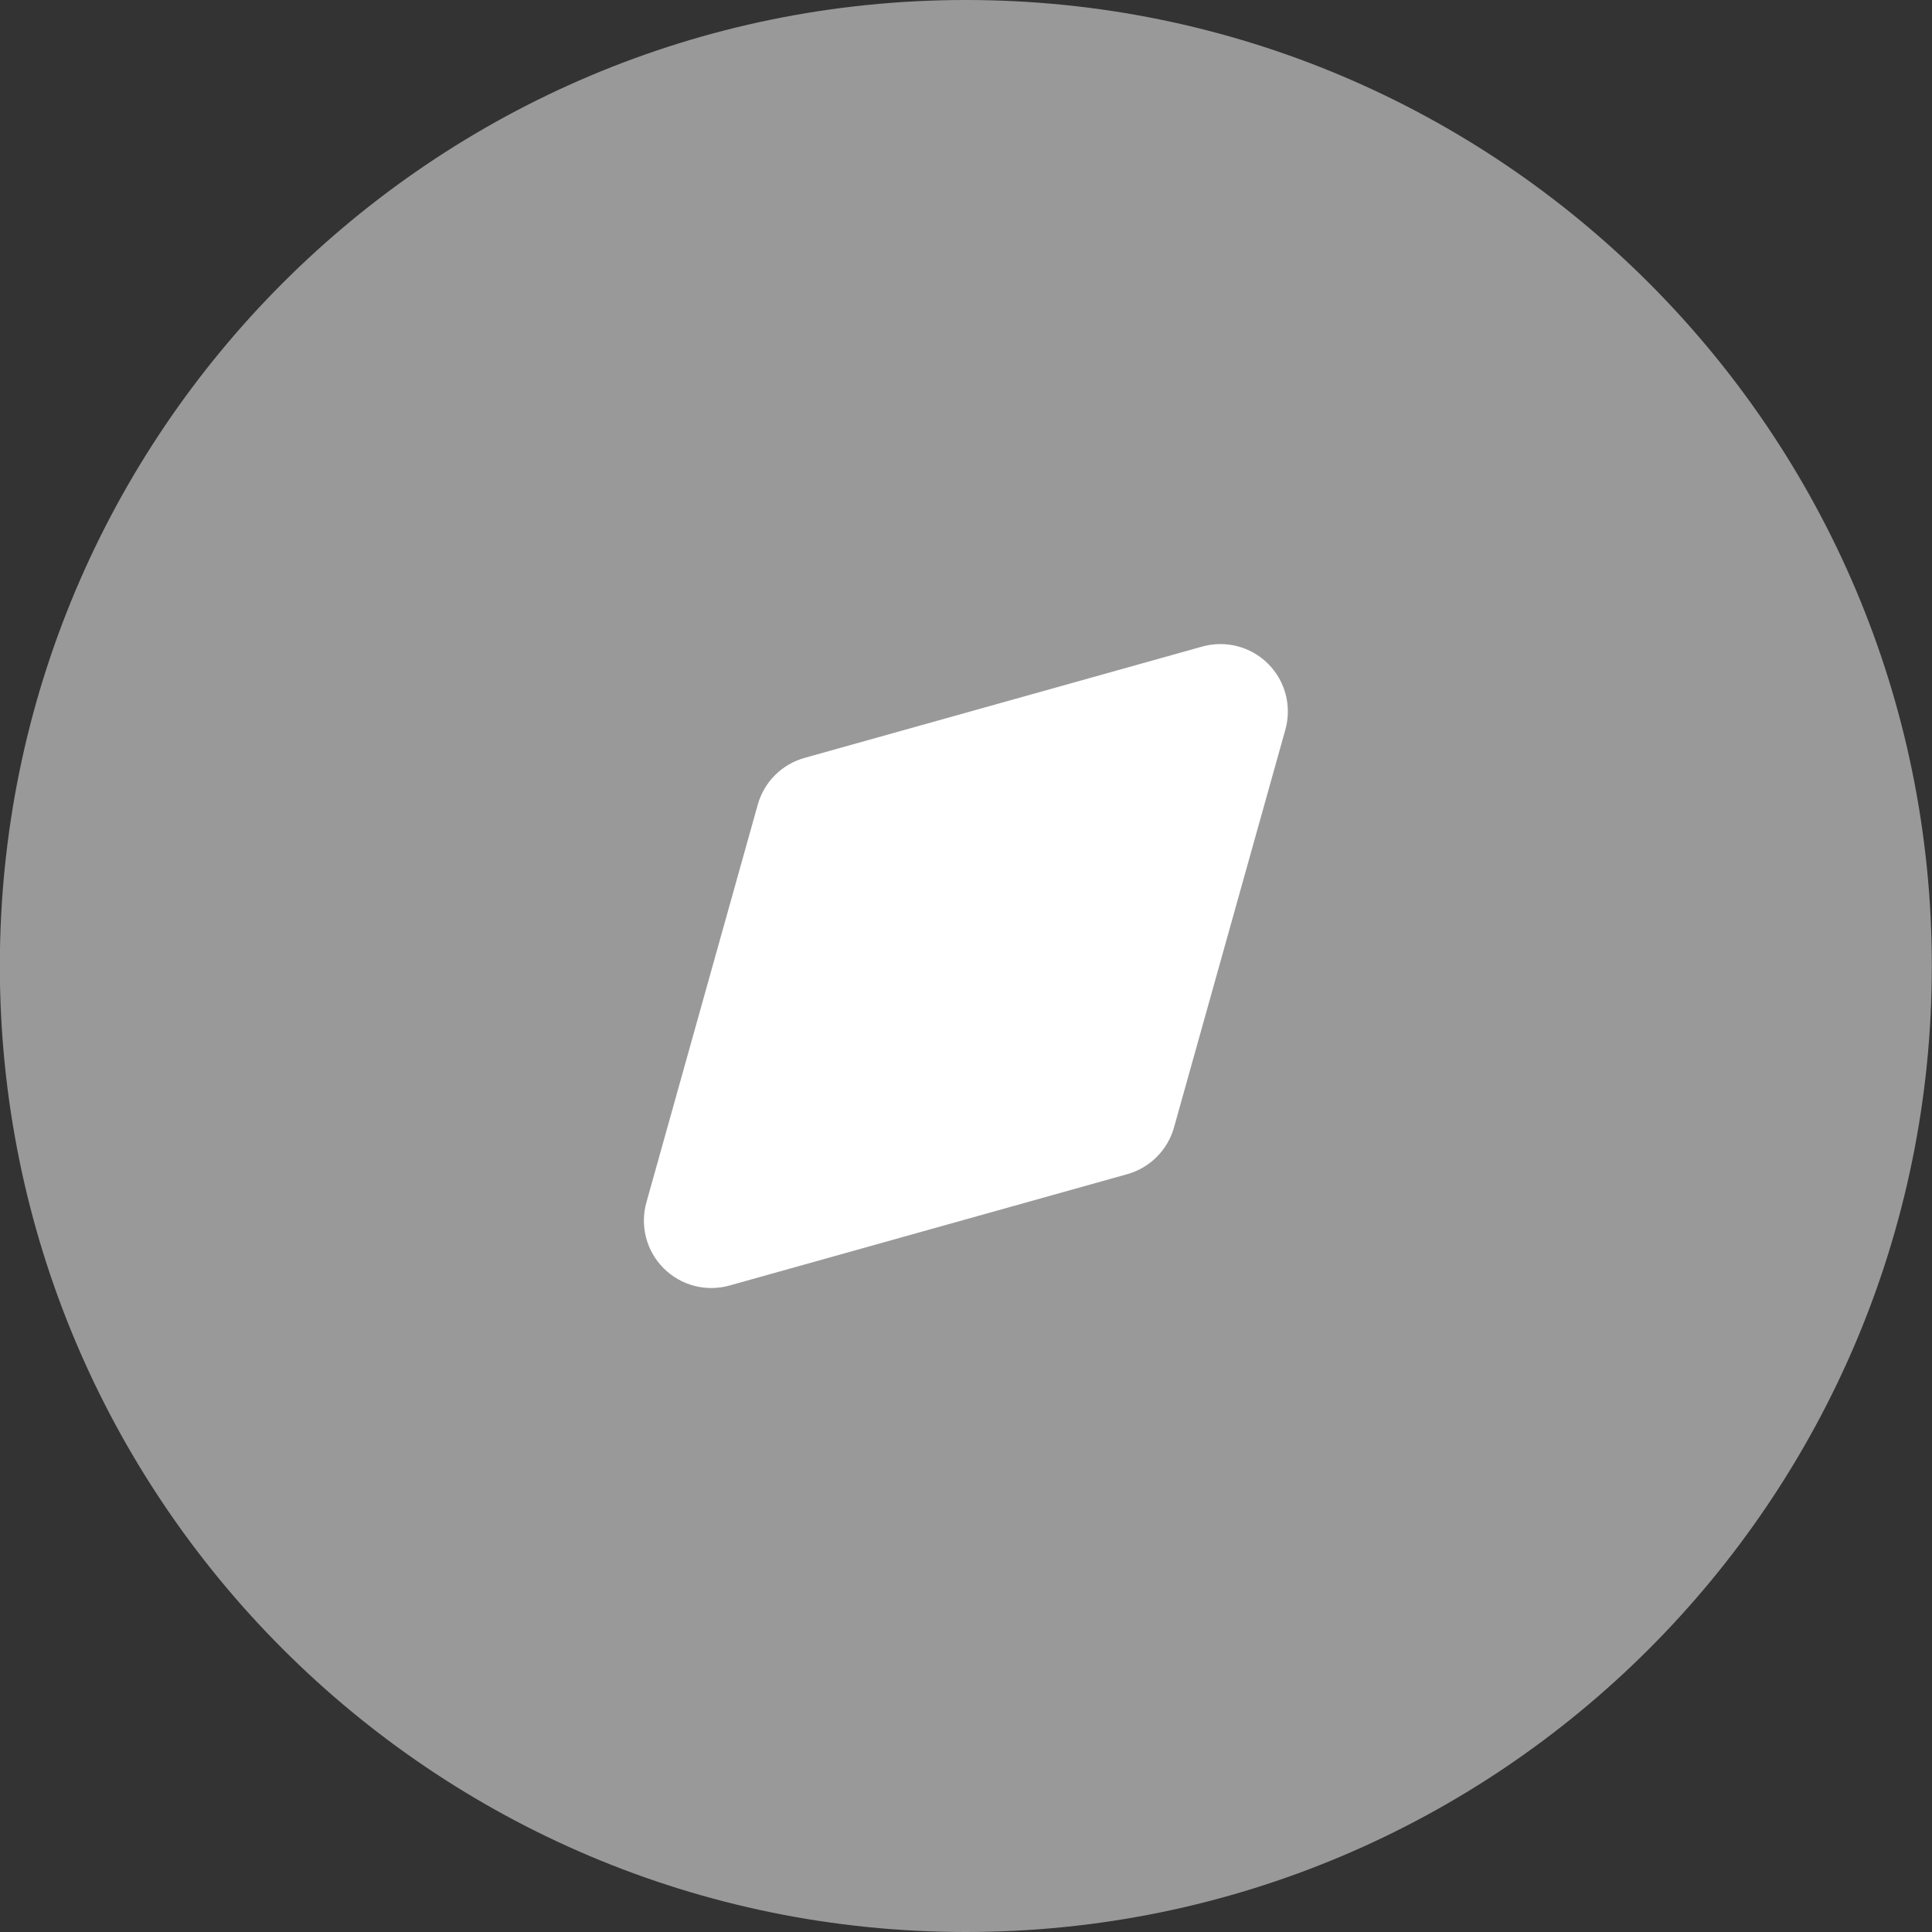
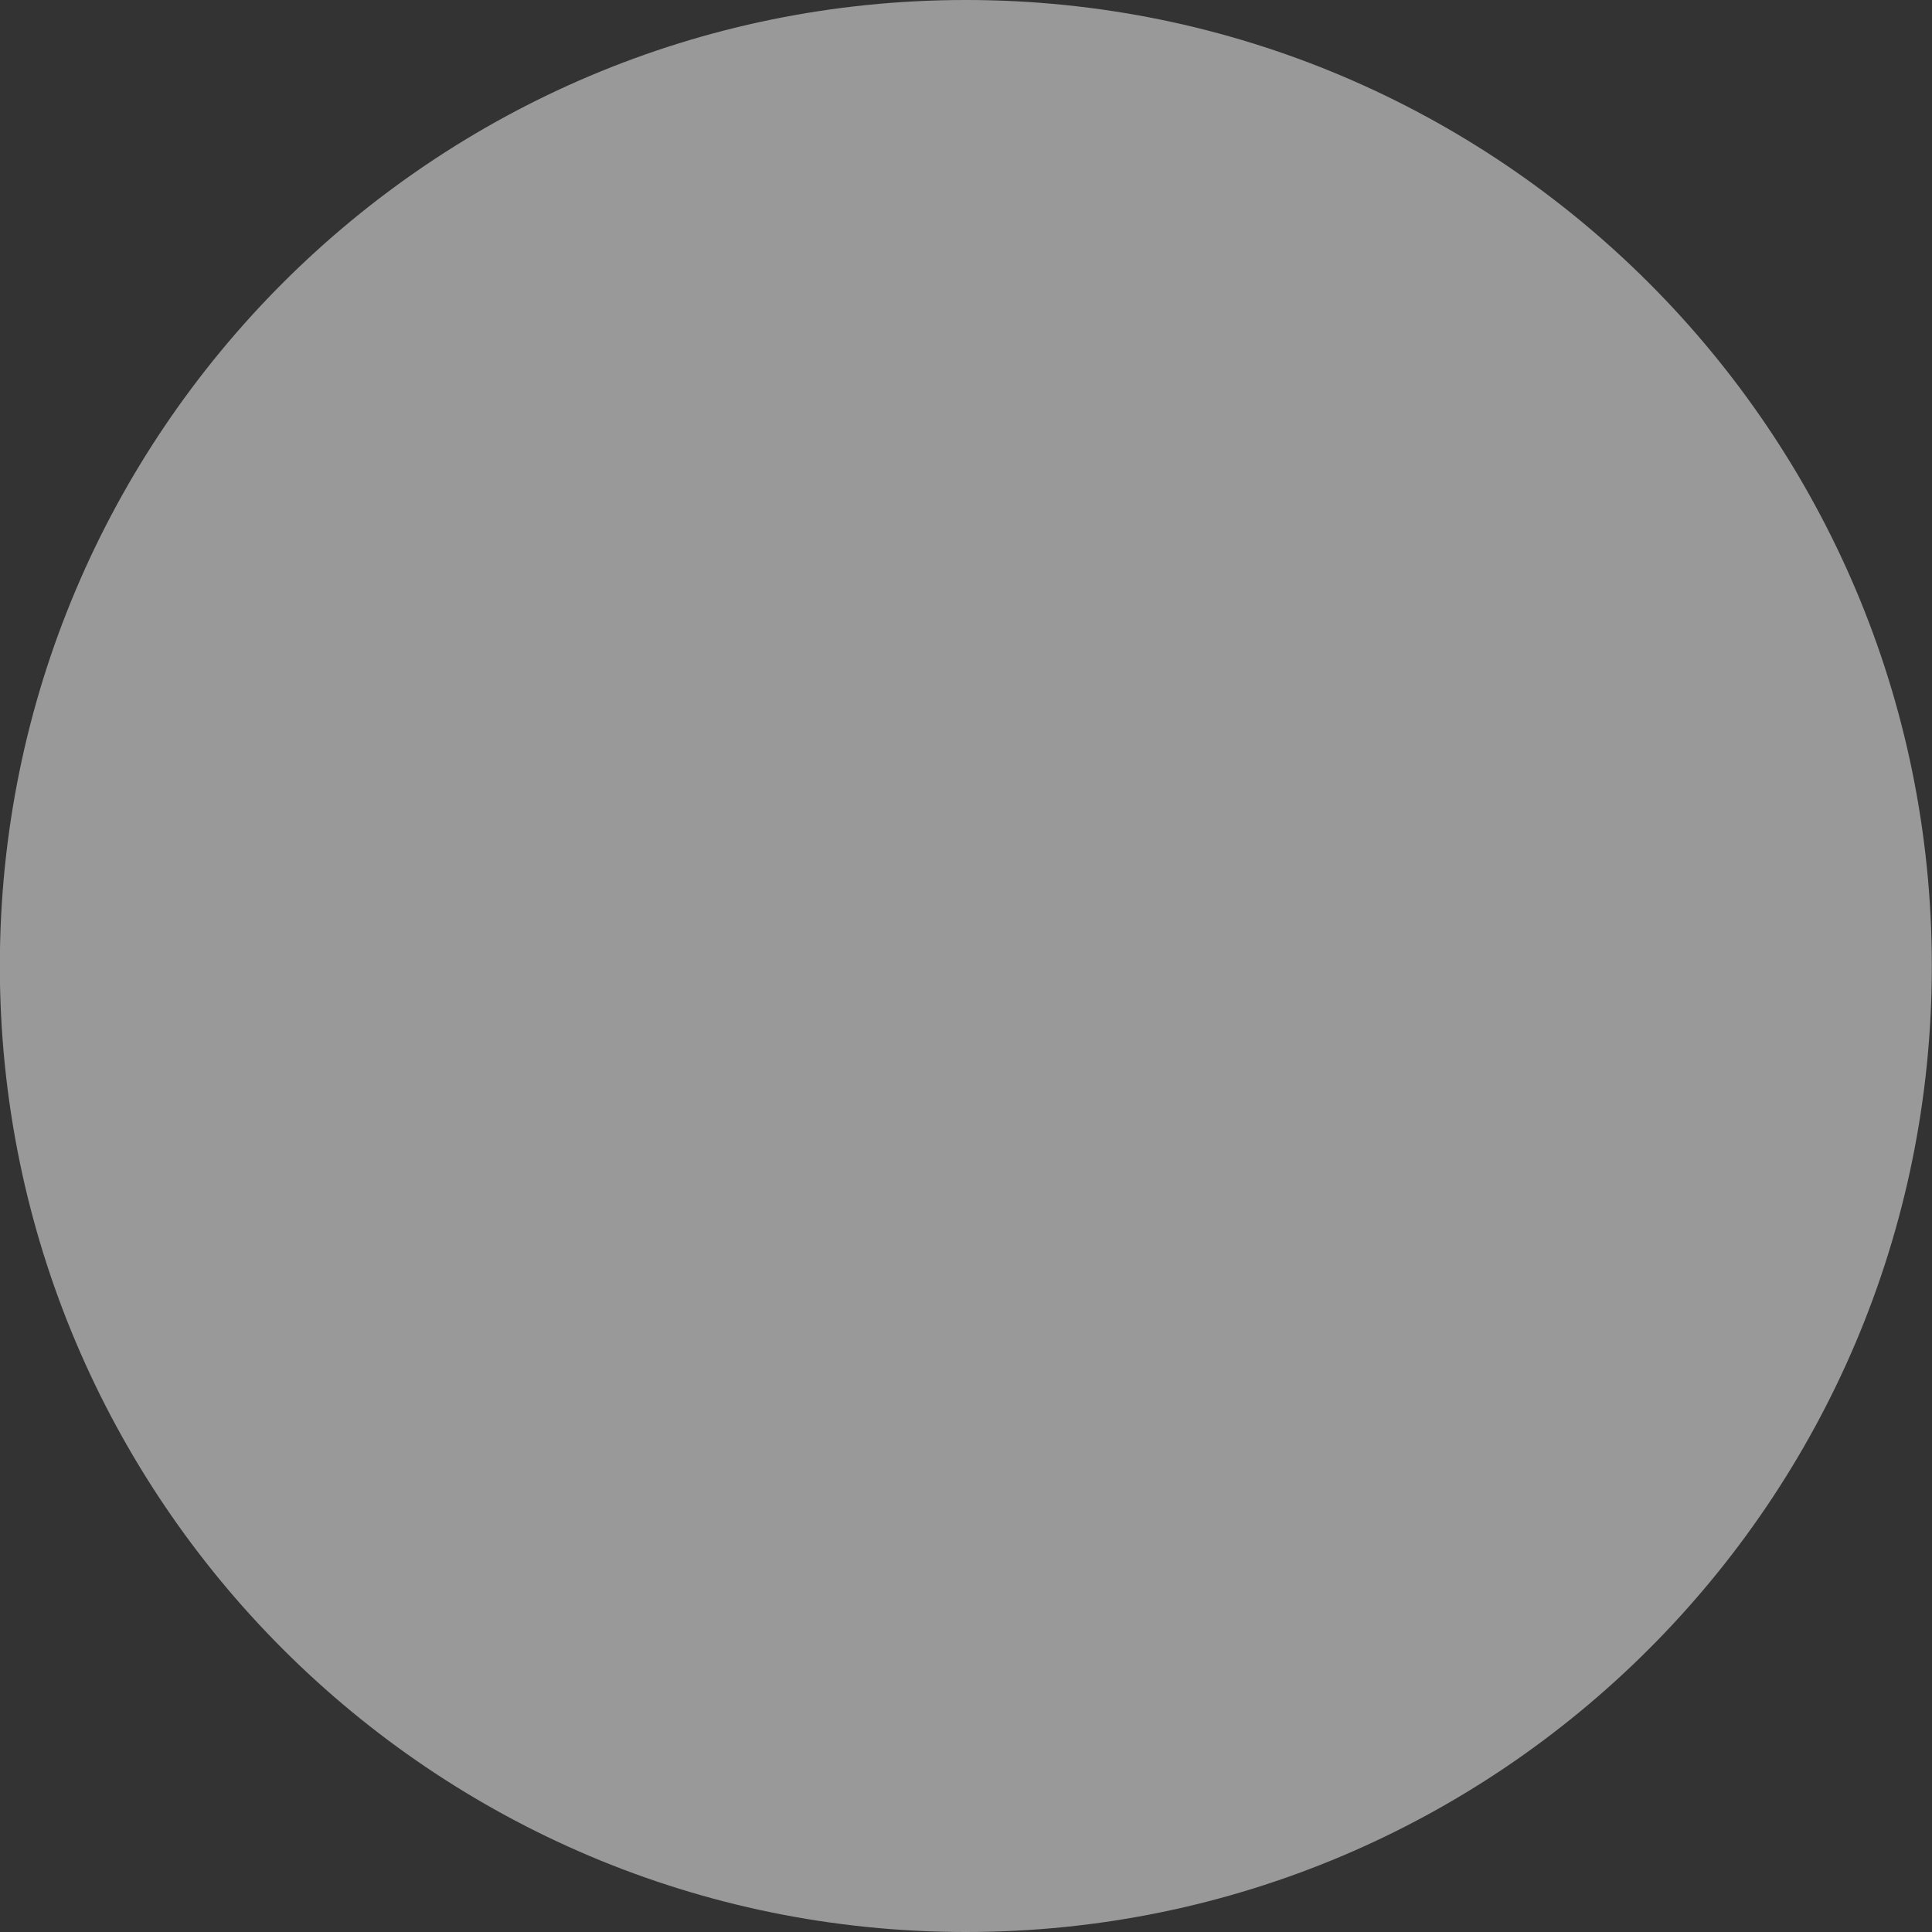
<svg xmlns="http://www.w3.org/2000/svg" width="24" height="24" viewBox="0 0 24 24" fill="none">
  <rect x="0" y="0" width="24" height="24" fill="#333333" stroke="none" />
  <path opacity="0.5" d="M11.998 0C5.371 0 -0.002 5.373 -0.002 12C-0.002 18.627 5.371 24 11.998 24C18.625 24 23.998 18.627 23.998 12C23.998 5.373 18.625 0 11.998 0Z" fill="white" />
-   <path fill-rule="evenodd" clip-rule="evenodd" d="M14.003 14.586C14.285 14.507 14.505 14.287 14.584 14.005L15.967 9.065C16.049 8.773 15.967 8.46 15.753 8.246C15.539 8.032 15.226 7.95 14.934 8.032L9.994 9.415C9.712 9.494 9.492 9.714 9.413 9.996L8.03 14.936C7.948 15.228 8.03 15.541 8.244 15.755C8.458 15.969 8.771 16.051 9.063 15.969L14.003 14.586Z" fill="white" />
</svg>